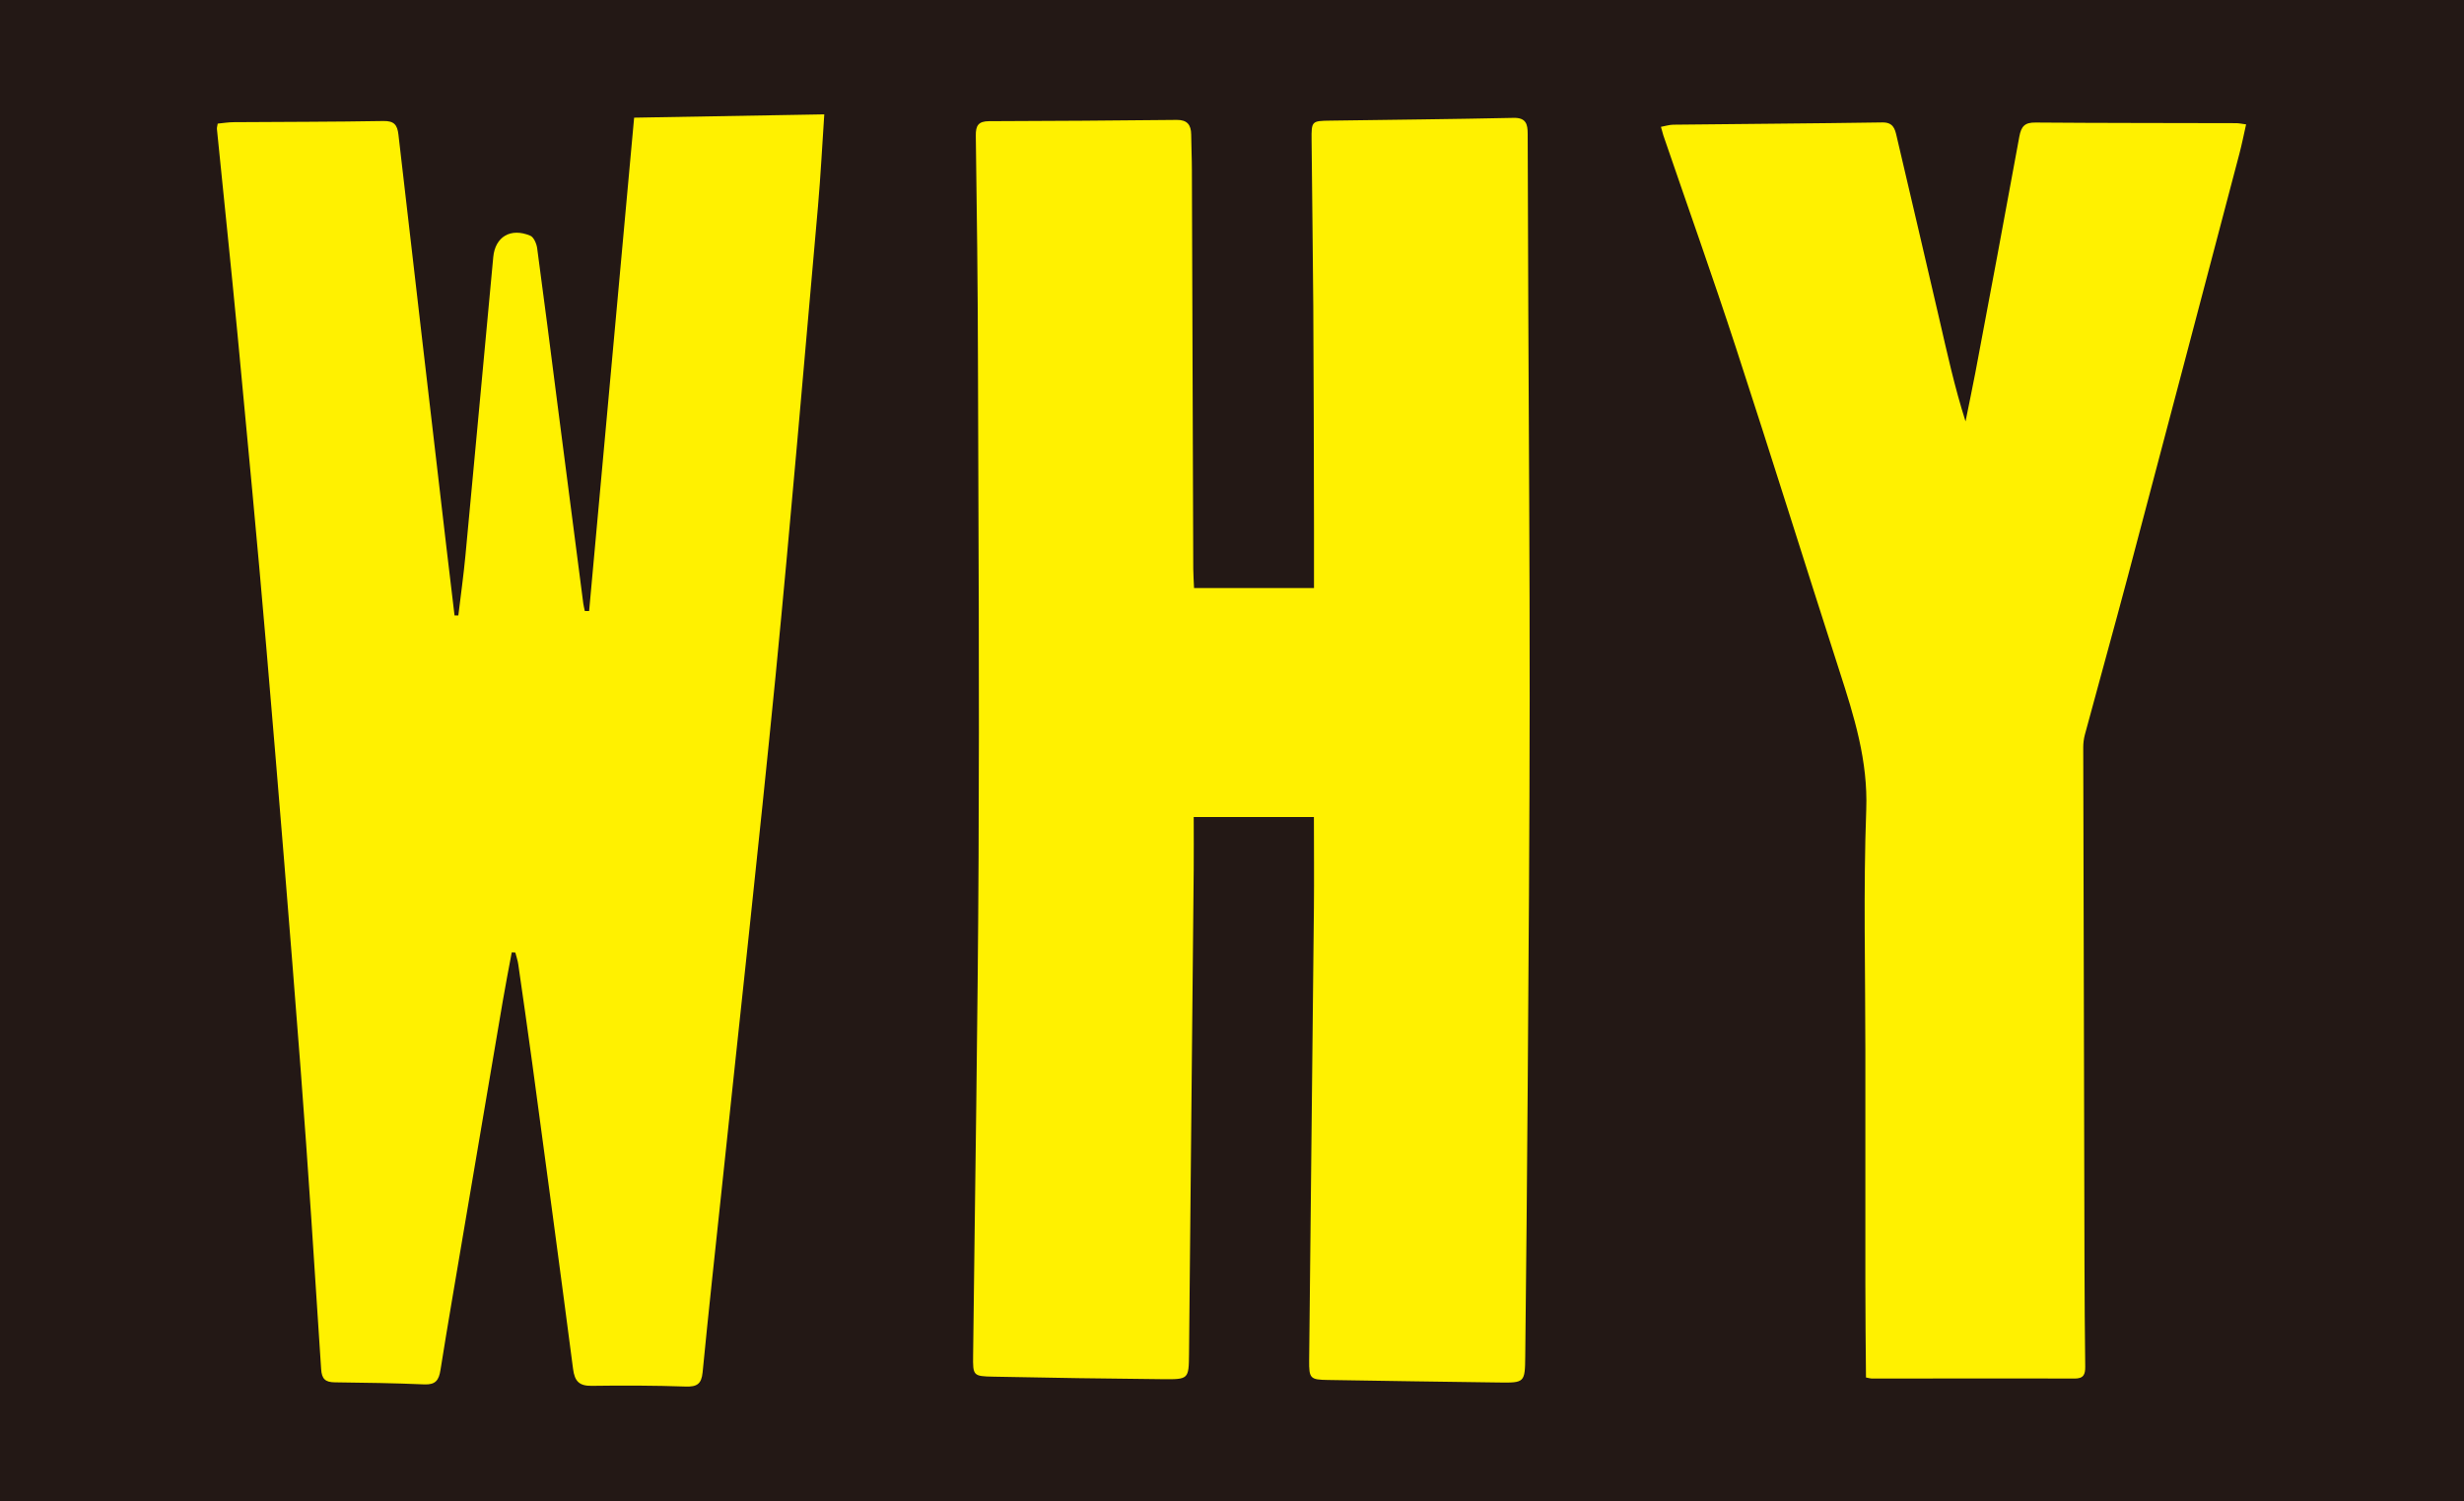
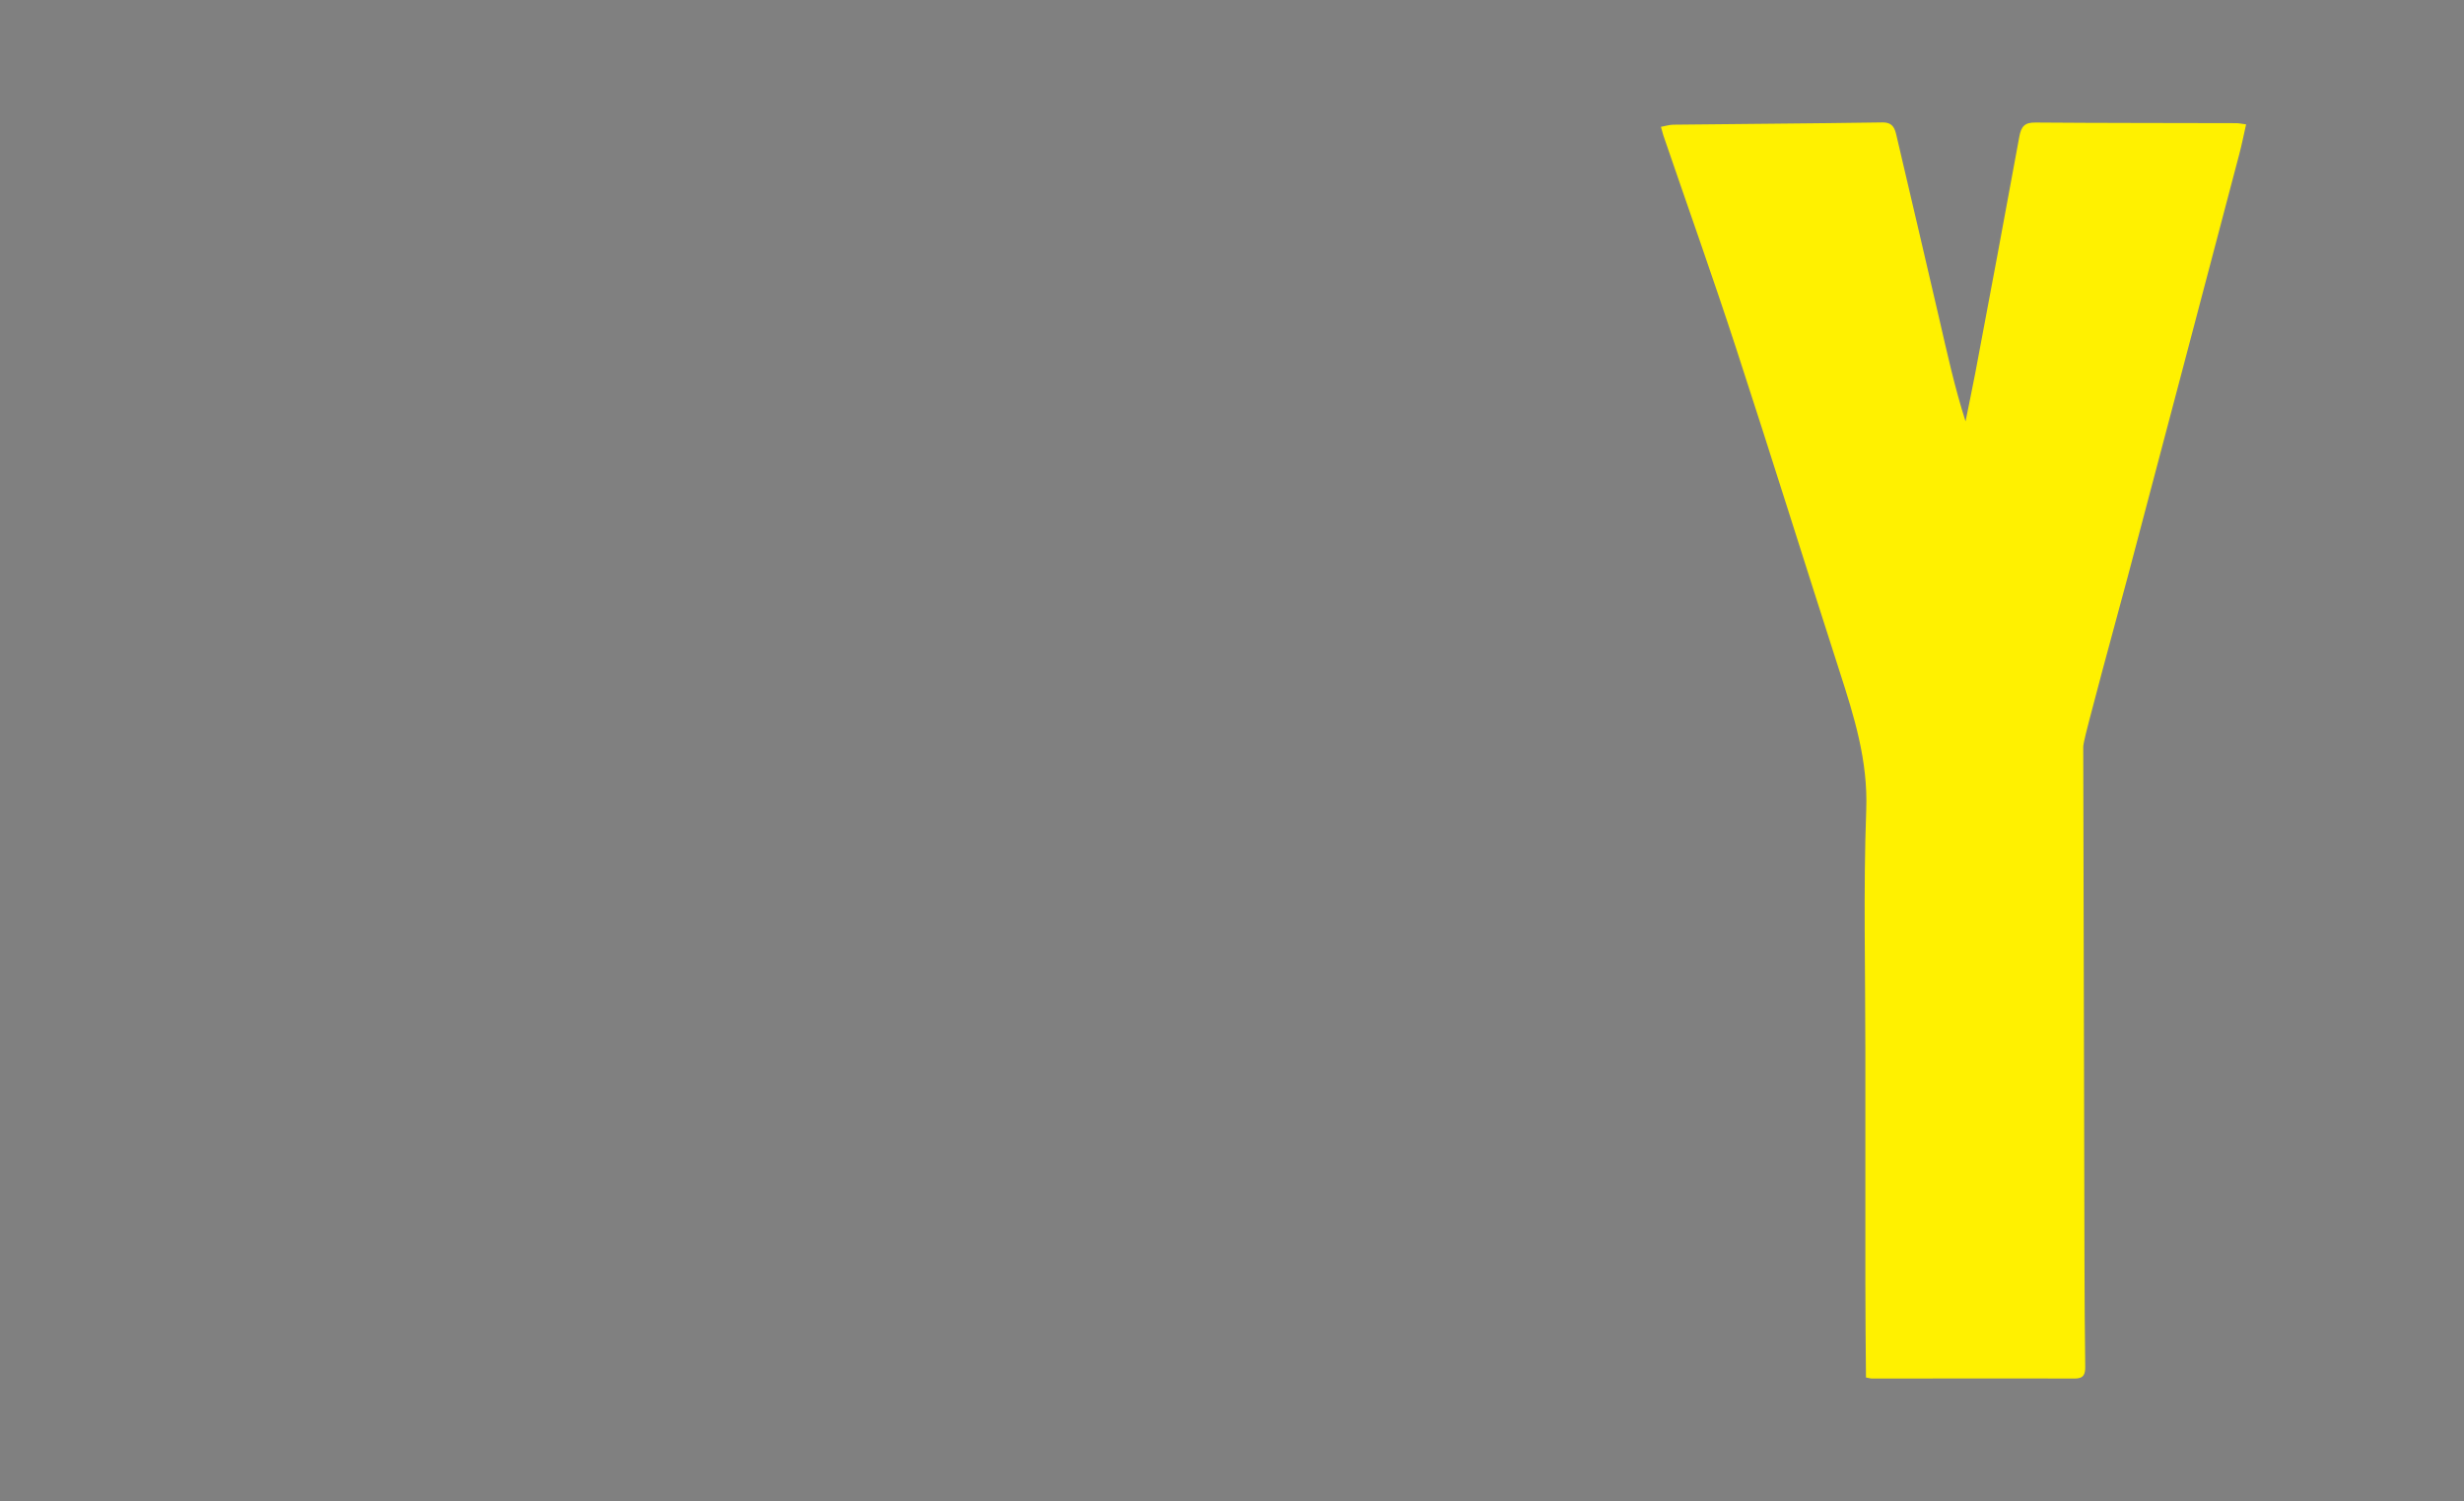
<svg xmlns="http://www.w3.org/2000/svg" width="87" height="53" viewBox="0 0 87 53" fill="none">
  <rect x="0" y="0" width="87" height="53" fill="#808080" stroke="none" />
  <g clip-path="url(#clip0_1288_4154)">
-     <path d="M87 0H0V53H87V0Z" fill="#231815" />
-     <path d="M46.405 28.849H42.148C42.148 29.486 42.154 30.099 42.148 30.711C42.094 36.404 42.037 42.101 41.983 47.795C41.973 48.699 41.973 48.708 41.051 48.699C39.06 48.68 37.066 48.651 35.075 48.61C34.359 48.597 34.349 48.575 34.359 47.858C34.426 41.996 34.524 36.135 34.552 30.273C34.581 24.427 34.549 18.578 34.53 12.732C34.524 10.087 34.492 7.438 34.454 4.793C34.448 4.428 34.549 4.282 34.923 4.279C37.133 4.273 39.342 4.257 41.552 4.234C41.919 4.231 42.056 4.409 42.059 4.752C42.062 5.17 42.084 5.589 42.084 6.008C42.1 10.699 42.116 15.39 42.132 20.078C42.132 20.294 42.151 20.51 42.16 20.764H46.395C46.395 20.056 46.395 19.358 46.395 18.657C46.389 16.044 46.386 13.433 46.37 10.819C46.357 8.859 46.326 6.902 46.31 4.942C46.303 4.276 46.316 4.269 46.966 4.26C49.125 4.228 51.283 4.209 53.442 4.162C53.886 4.152 53.94 4.39 53.94 4.726C53.946 6.82 53.956 8.913 53.962 11.007C53.981 15.562 54.013 20.12 54.01 24.674C54.007 29.28 53.972 33.886 53.94 38.492C53.921 41.622 53.886 44.756 53.854 47.887C53.845 48.822 53.832 48.829 52.919 48.816C50.91 48.791 48.903 48.759 46.893 48.727C46.259 48.718 46.218 48.677 46.224 48.029C46.278 42.704 46.338 37.378 46.392 32.052C46.402 31.003 46.392 29.949 46.392 28.839" fill="#FFF100" />
-     <path d="M22.39 4.155C21.857 10.007 21.331 15.793 20.801 21.576C20.751 21.576 20.7 21.576 20.649 21.576C20.63 21.487 20.608 21.398 20.595 21.309C20.288 18.952 19.983 16.596 19.679 14.239C19.445 12.412 19.213 10.585 18.966 8.761C18.944 8.602 18.846 8.374 18.725 8.323C18.031 8.031 17.482 8.361 17.416 9.078C17.086 12.593 16.766 16.11 16.433 19.625C16.366 20.329 16.268 21.03 16.183 21.731C16.138 21.731 16.094 21.731 16.049 21.731C15.954 20.925 15.856 20.12 15.761 19.314C15.194 14.461 14.626 9.605 14.068 4.752C14.03 4.412 13.916 4.266 13.539 4.273C11.783 4.304 10.023 4.301 8.267 4.314C8.074 4.314 7.877 4.346 7.687 4.365C7.671 4.457 7.655 4.507 7.659 4.555C7.9 6.969 8.156 9.379 8.385 11.793C8.733 15.476 9.088 19.162 9.402 22.848C9.827 27.818 10.233 32.791 10.616 37.768C10.886 41.292 11.111 44.816 11.339 48.344C11.361 48.693 11.488 48.807 11.824 48.81C12.88 48.822 13.932 48.838 14.984 48.883C15.377 48.899 15.495 48.737 15.552 48.378C15.809 46.761 16.091 45.146 16.363 43.529C16.823 40.807 17.286 38.086 17.749 35.367C17.847 34.787 17.961 34.209 18.069 33.629C18.11 33.629 18.154 33.635 18.196 33.635C18.23 33.775 18.281 33.914 18.3 34.057C18.468 35.215 18.633 36.376 18.792 37.537C19.277 41.137 19.765 44.737 20.234 48.337C20.291 48.772 20.45 48.94 20.893 48.934C21.996 48.918 23.103 48.921 24.206 48.959C24.605 48.972 24.767 48.873 24.808 48.458C25.017 46.307 25.252 44.163 25.48 42.016C26.117 35.973 26.786 29.934 27.382 23.888C27.924 18.356 28.39 12.818 28.882 7.283C28.977 6.204 29.031 5.119 29.104 4.038C26.831 4.076 24.599 4.117 22.386 4.155" fill="#FFF100" />
-     <path d="M79.306 4.393C79.224 4.758 79.157 5.097 79.069 5.43C77.76 10.395 76.454 15.362 75.138 20.323C74.64 22.2 74.117 24.069 73.613 25.943C73.575 26.086 73.556 26.241 73.556 26.391C73.569 32.471 73.585 38.552 73.6 44.632C73.604 45.838 73.61 47.043 73.626 48.252C73.629 48.531 73.572 48.68 73.242 48.677C70.865 48.667 68.487 48.677 66.11 48.677C66.046 48.677 65.983 48.658 65.885 48.639C65.875 47.528 65.863 46.425 65.863 45.324C65.863 42.577 65.863 39.83 65.863 37.083C65.863 34.251 65.79 31.418 65.894 28.592C65.958 26.86 65.466 25.296 64.953 23.707C63.726 19.901 62.537 16.085 61.295 12.285C60.474 9.773 59.586 7.28 58.73 4.78C58.705 4.701 58.686 4.622 58.645 4.479C58.8 4.45 58.939 4.406 59.076 4.403C61.535 4.374 63.999 4.361 66.459 4.323C66.839 4.317 66.906 4.539 66.966 4.806C67.47 6.956 67.974 9.107 68.472 11.257C68.75 12.459 69.013 13.668 69.4 14.88C69.514 14.306 69.638 13.735 69.746 13.16C70.269 10.382 70.792 7.606 71.299 4.825C71.366 4.46 71.492 4.32 71.876 4.327C74.234 4.346 76.596 4.342 78.955 4.349C79.05 4.349 79.148 4.371 79.31 4.393" fill="#FFF100" />
+     <path d="M79.306 4.393C79.224 4.758 79.157 5.097 79.069 5.43C77.76 10.395 76.454 15.362 75.138 20.323C73.575 26.086 73.556 26.241 73.556 26.391C73.569 32.471 73.585 38.552 73.6 44.632C73.604 45.838 73.61 47.043 73.626 48.252C73.629 48.531 73.572 48.68 73.242 48.677C70.865 48.667 68.487 48.677 66.11 48.677C66.046 48.677 65.983 48.658 65.885 48.639C65.875 47.528 65.863 46.425 65.863 45.324C65.863 42.577 65.863 39.83 65.863 37.083C65.863 34.251 65.79 31.418 65.894 28.592C65.958 26.86 65.466 25.296 64.953 23.707C63.726 19.901 62.537 16.085 61.295 12.285C60.474 9.773 59.586 7.28 58.73 4.78C58.705 4.701 58.686 4.622 58.645 4.479C58.8 4.45 58.939 4.406 59.076 4.403C61.535 4.374 63.999 4.361 66.459 4.323C66.839 4.317 66.906 4.539 66.966 4.806C67.47 6.956 67.974 9.107 68.472 11.257C68.75 12.459 69.013 13.668 69.4 14.88C69.514 14.306 69.638 13.735 69.746 13.16C70.269 10.382 70.792 7.606 71.299 4.825C71.366 4.46 71.492 4.32 71.876 4.327C74.234 4.346 76.596 4.342 78.955 4.349C79.05 4.349 79.148 4.371 79.31 4.393" fill="#FFF100" />
  </g>
  <defs>
    <clipPath id="clip0_1288_4154">
      <rect width="87" height="53" fill="white" />
    </clipPath>
  </defs>
</svg>